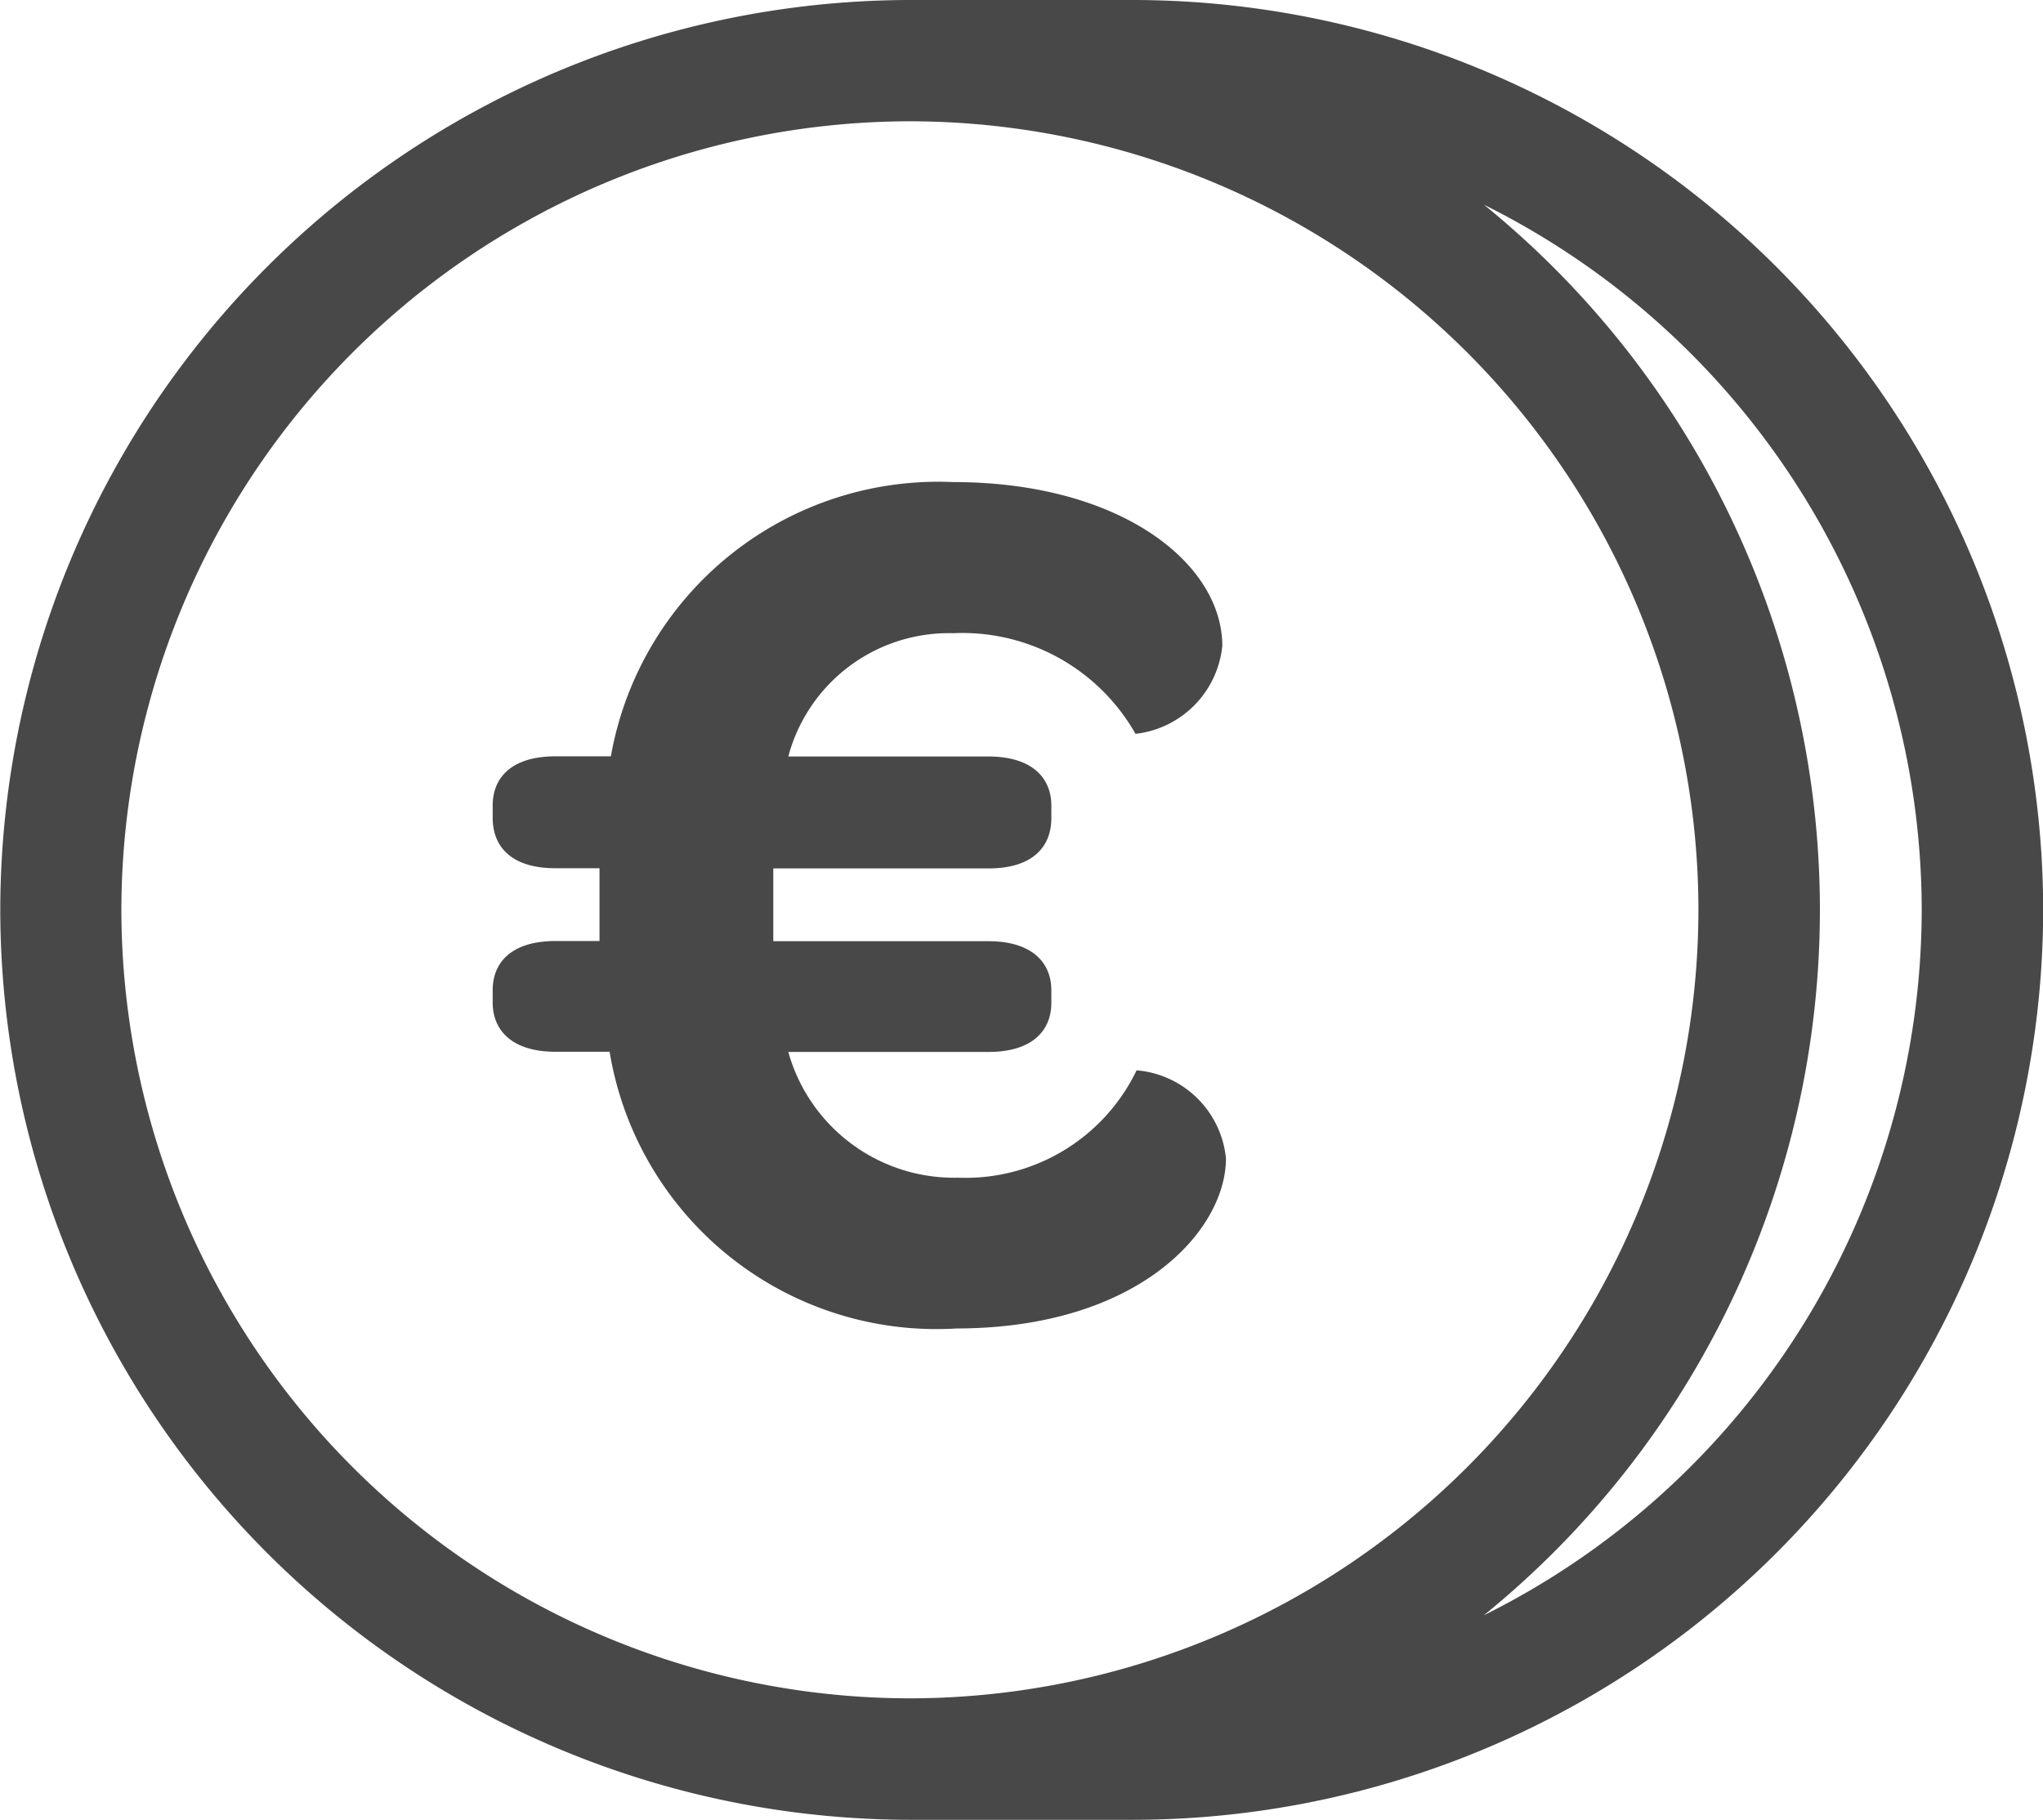
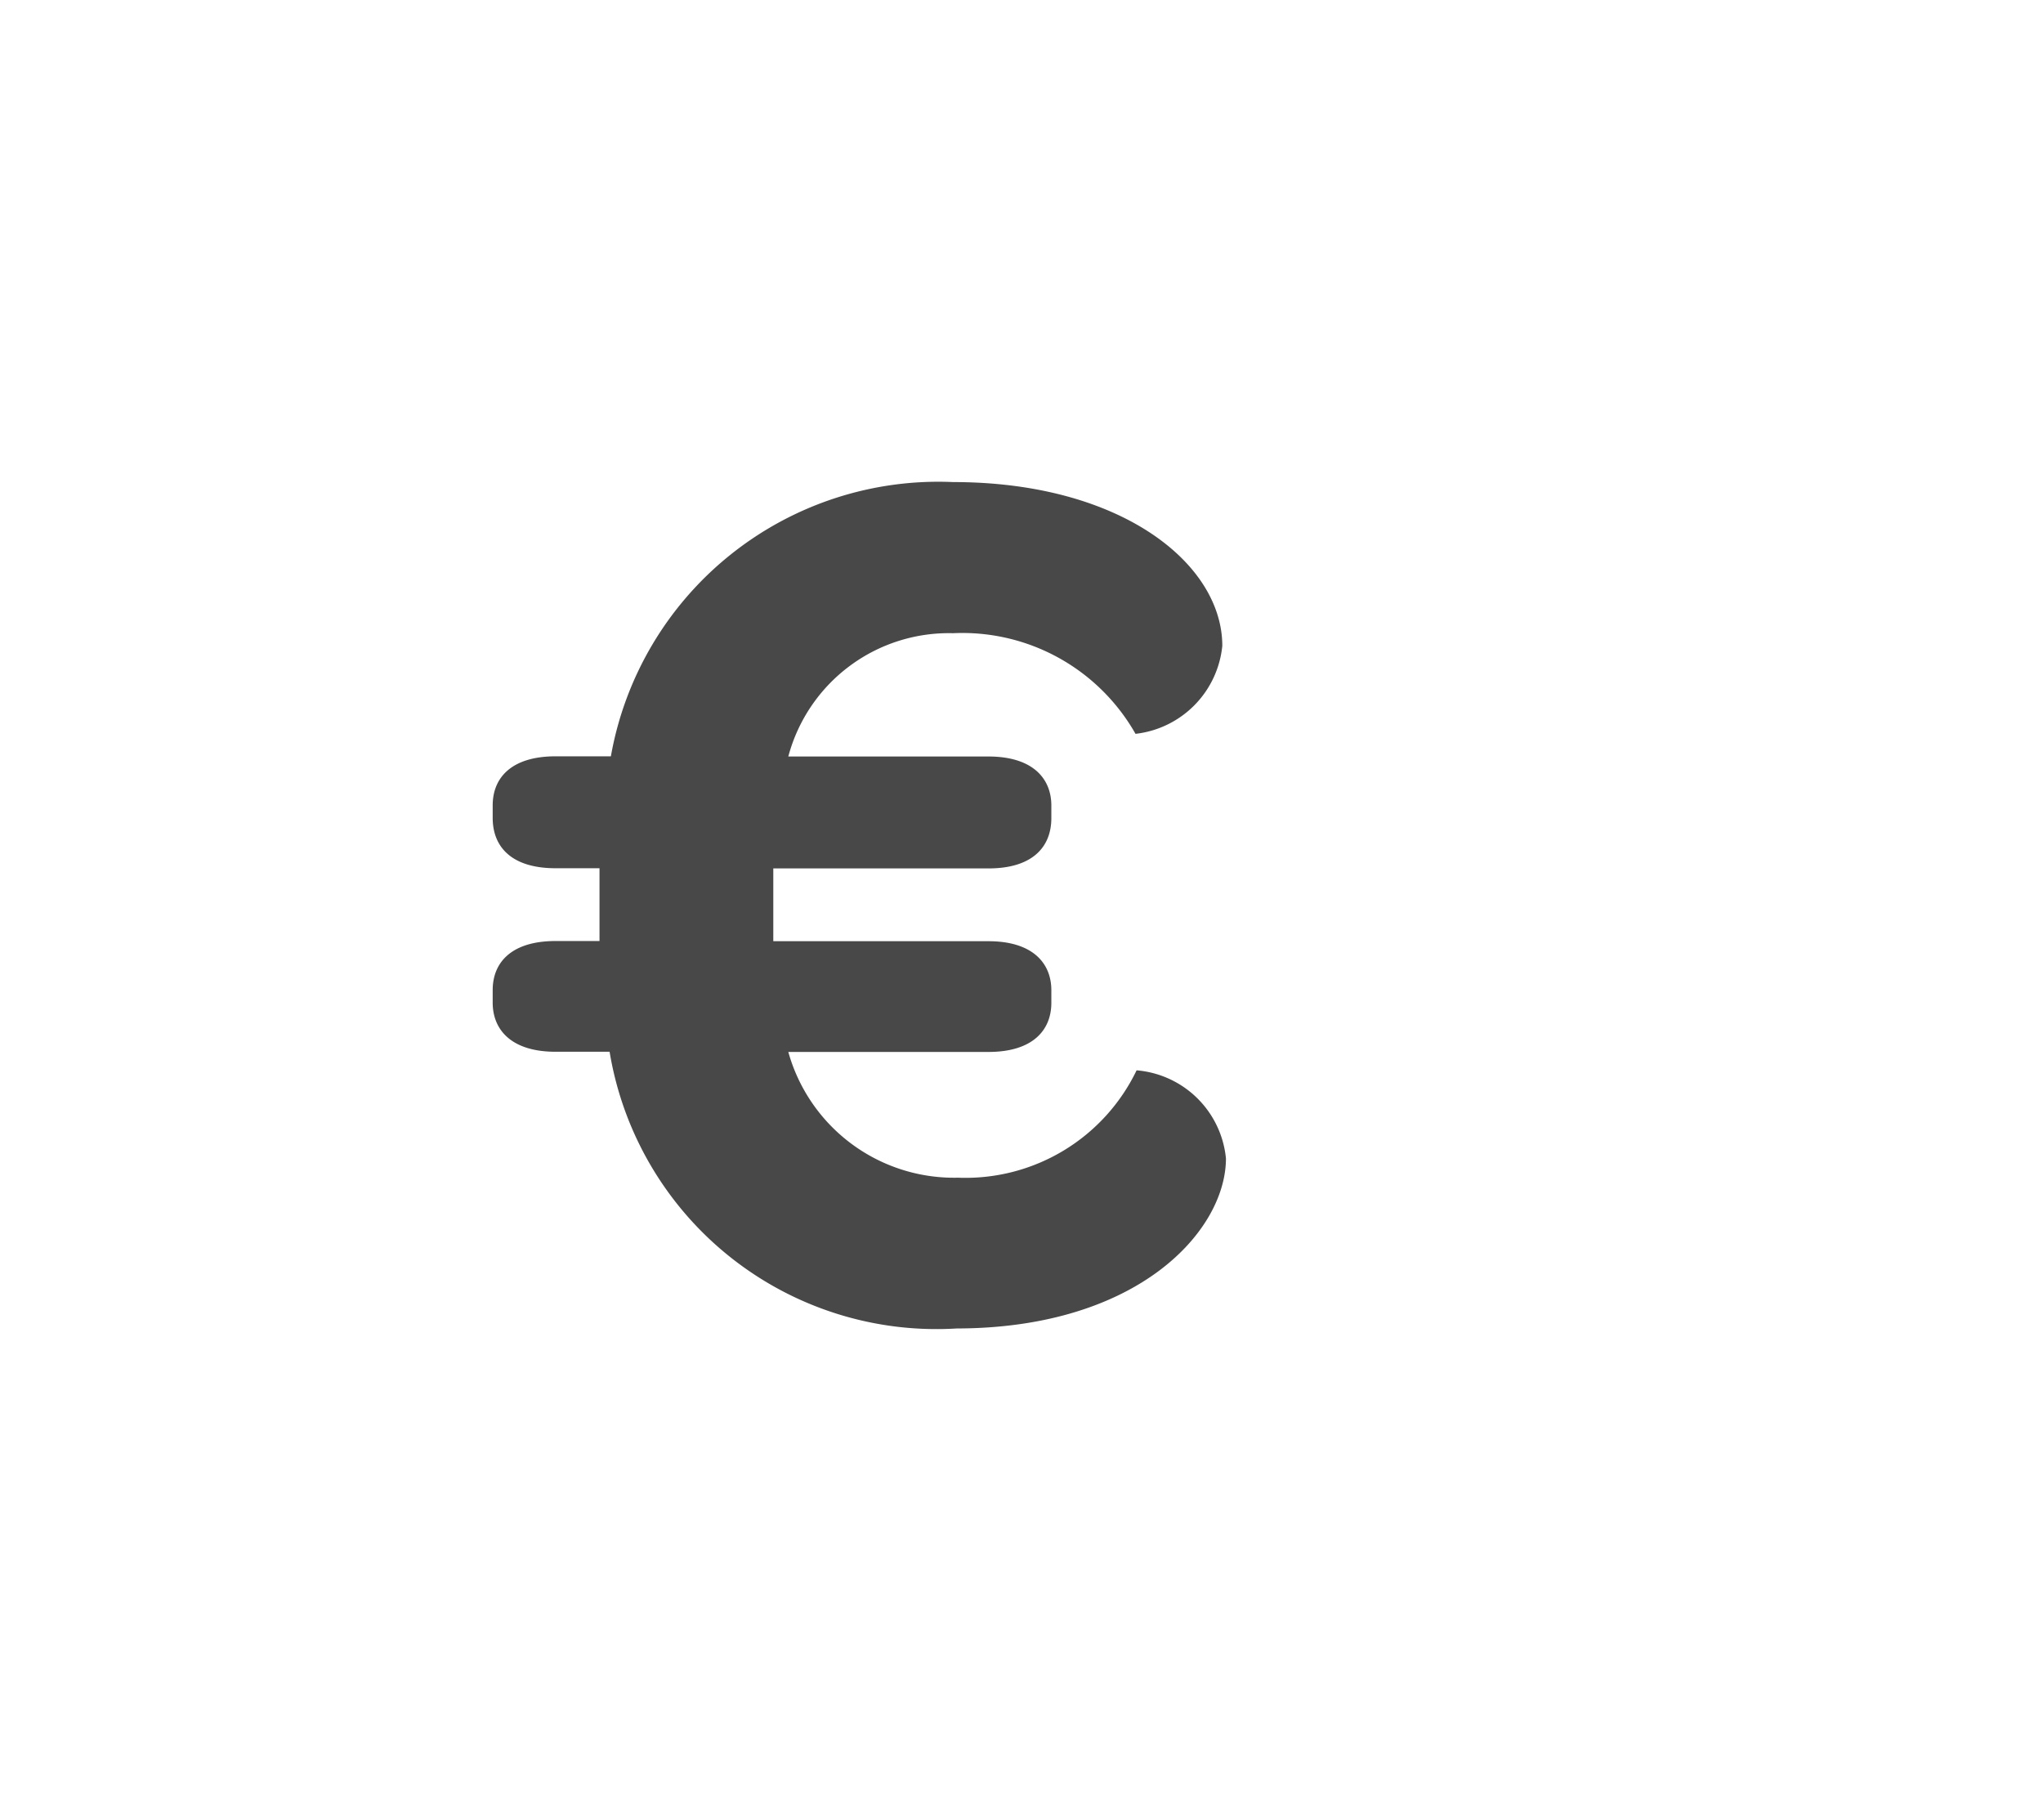
<svg xmlns="http://www.w3.org/2000/svg" width="22.454" height="20.002" viewBox="0 0 22.454 20.002">
  <g id="Grupo_436" data-name="Grupo 436" transform="translate(-375.697 490.865)">
-     <path id="Caminho_1220" data-name="Caminho 1220" d="M388.152-490.865H385.7a10.012,10.012,0,0,0-10,10,10.013,10.013,0,0,0,10,10h2.453a10.012,10.012,0,0,0,10-10A10.012,10.012,0,0,0,388.152-490.865Zm-11.121,10a8.677,8.677,0,0,1,8.667-8.667,8.676,8.676,0,0,1,8.666,8.667A8.677,8.677,0,0,1,385.7-472.2,8.677,8.677,0,0,1,377.031-480.865Zm14.977,7.75a9.984,9.984,0,0,0,3.691-7.75,9.983,9.983,0,0,0-3.692-7.75,8.669,8.669,0,0,1,4.811,7.75A8.67,8.67,0,0,1,392.008-473.114Z" fill="#484848" />
    <path id="Caminho_1221" data-name="Caminho 1221" d="M391.136-476.212a1.076,1.076,0,0,0-.982-.968A2.086,2.086,0,0,1,388.192-476a1.892,1.892,0,0,1-1.866-1.382h2.2c.483,0,.691-.236.691-.54v-.138c0-.3-.208-.539-.691-.539h-2.365v-.8h2.365c.483,0,.691-.235.691-.553v-.138c0-.3-.208-.539-.691-.539h-2.2a1.826,1.826,0,0,1,1.81-1.355,2.187,2.187,0,0,1,2.006,1.106,1.081,1.081,0,0,0,.954-.967c0-.9-1.106-1.8-2.96-1.8a3.655,3.655,0,0,0-3.76,3.014h-.608c-.484,0-.691.235-.691.539v.138c0,.318.207.553.691.553h.483v.8h-.483c-.484,0-.691.235-.691.539v.138c0,.3.207.54.691.54h.594a3.641,3.641,0,0,0,3.816,3.041C390.181-474.346,391.136-475.423,391.136-476.212Z" transform="translate(-1.965 -1.922)" fill="#484848" />
  </g>
</svg>